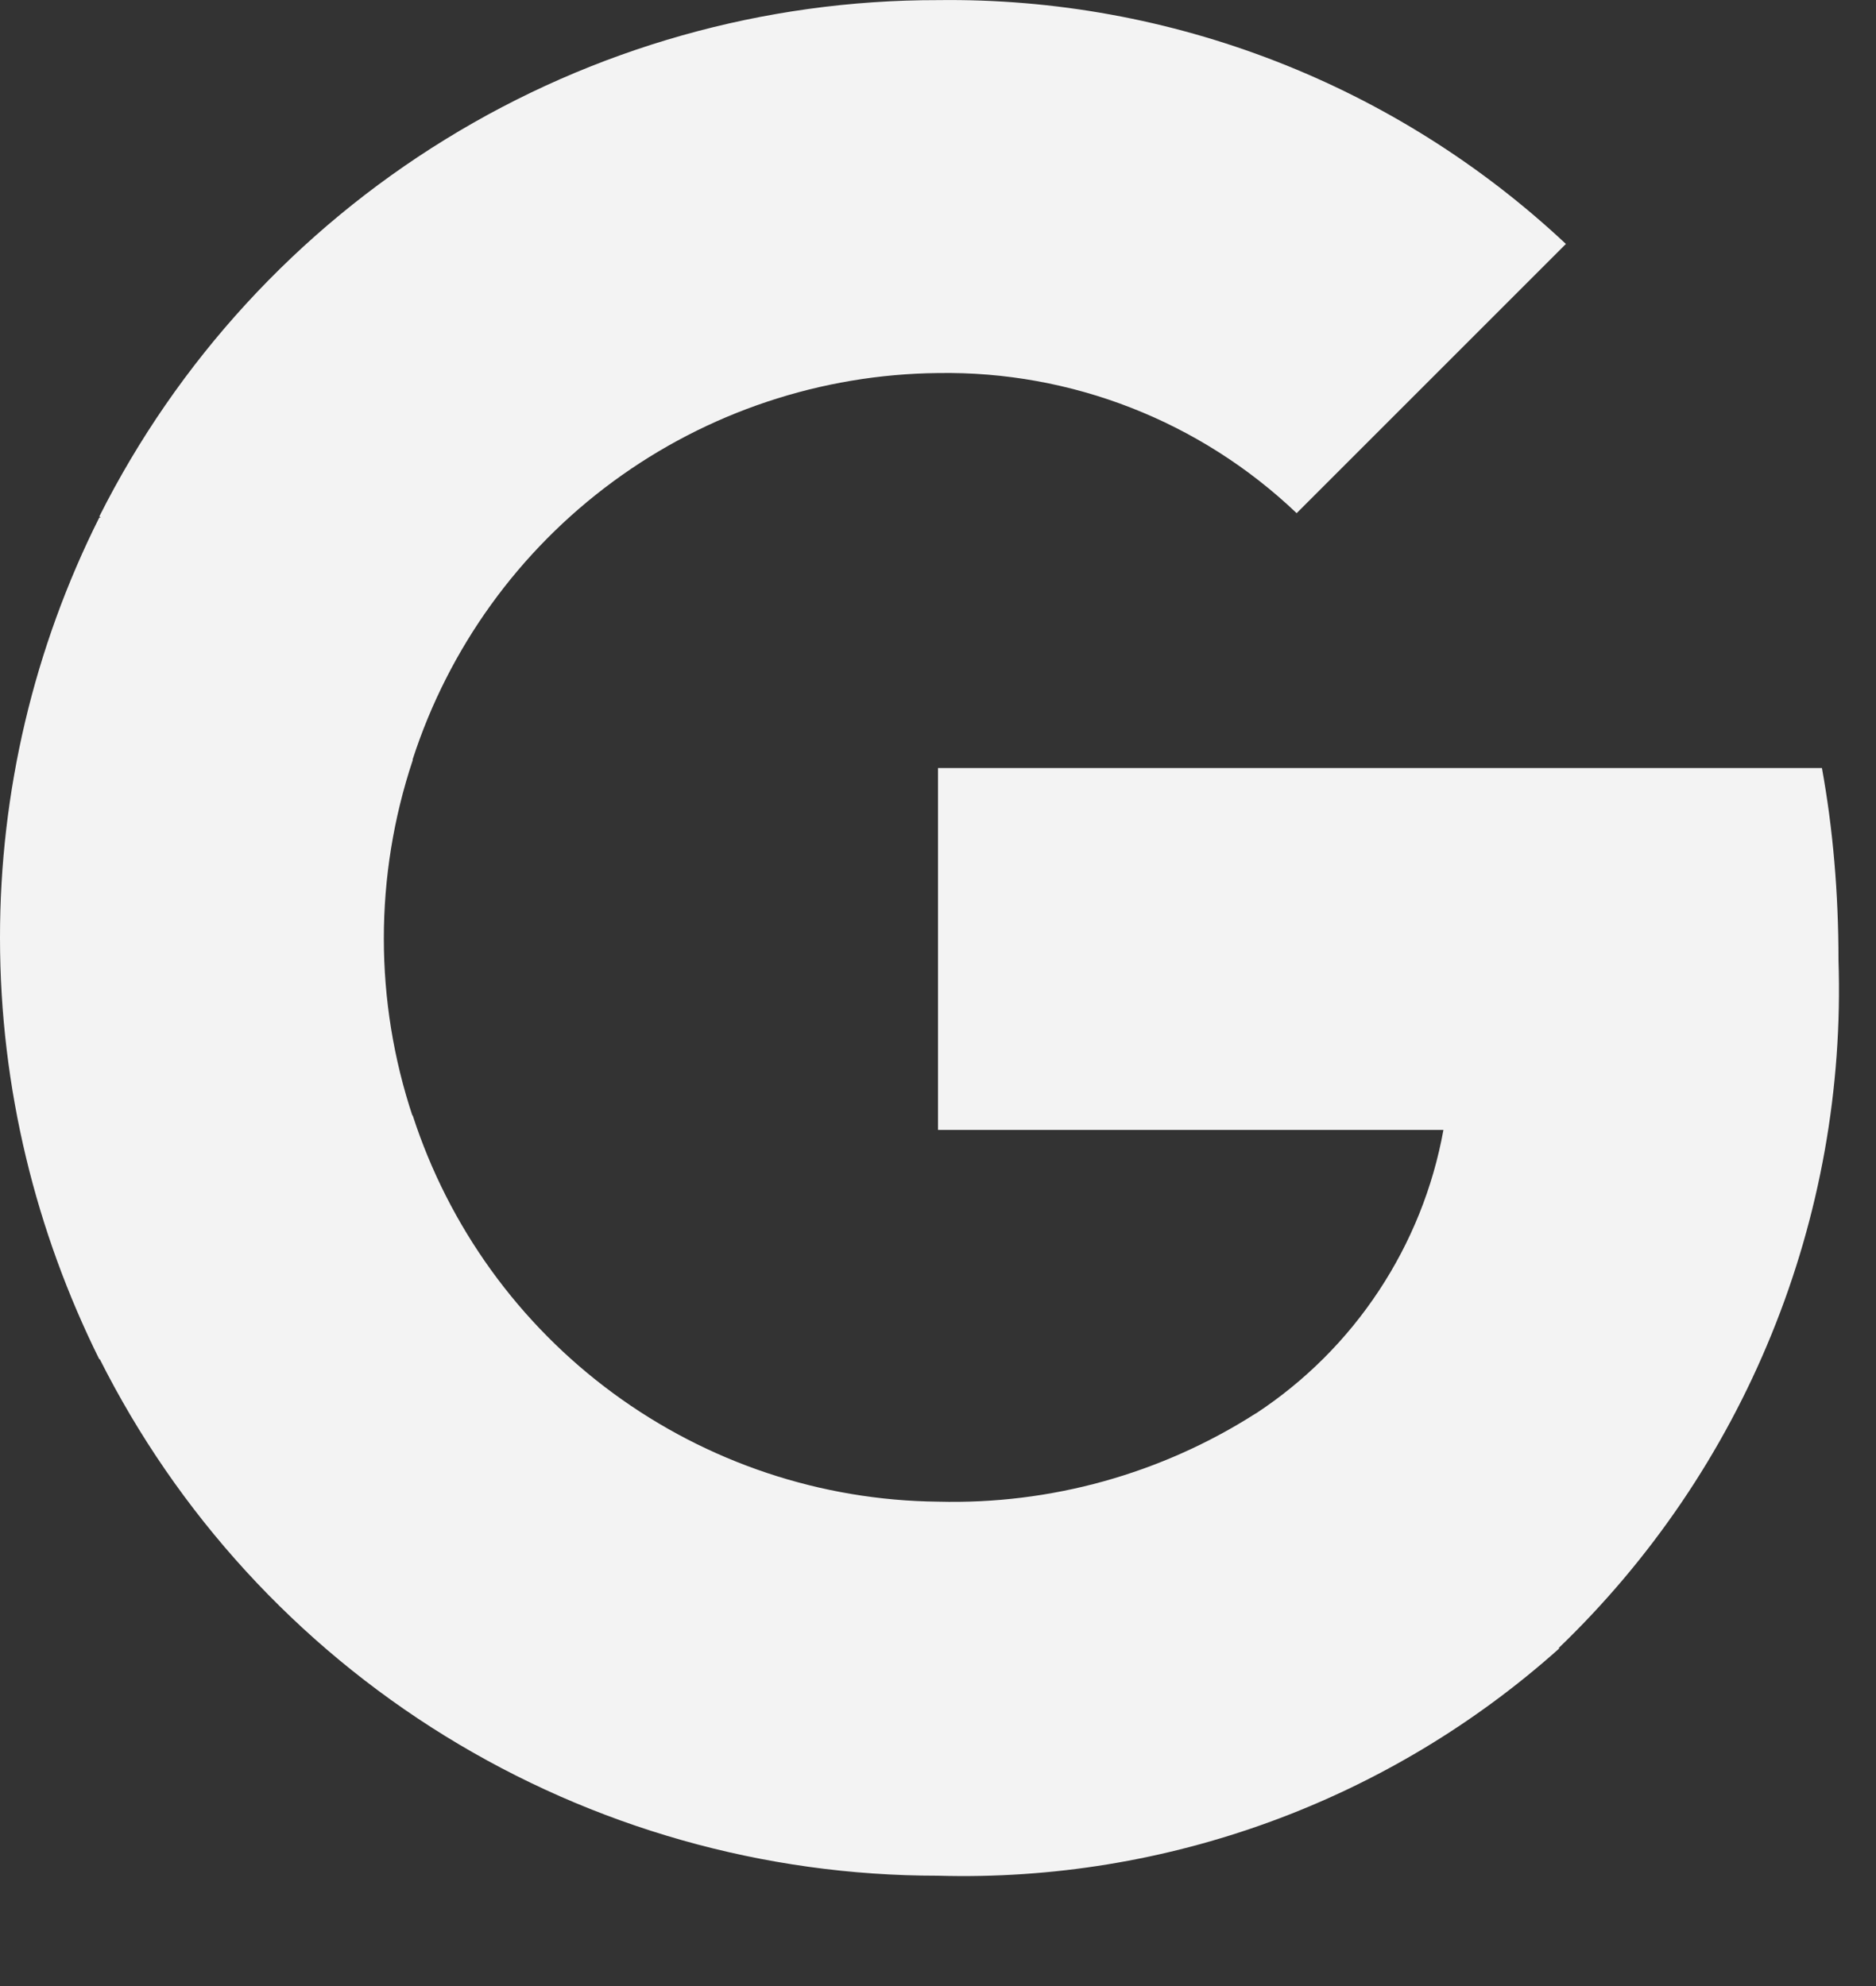
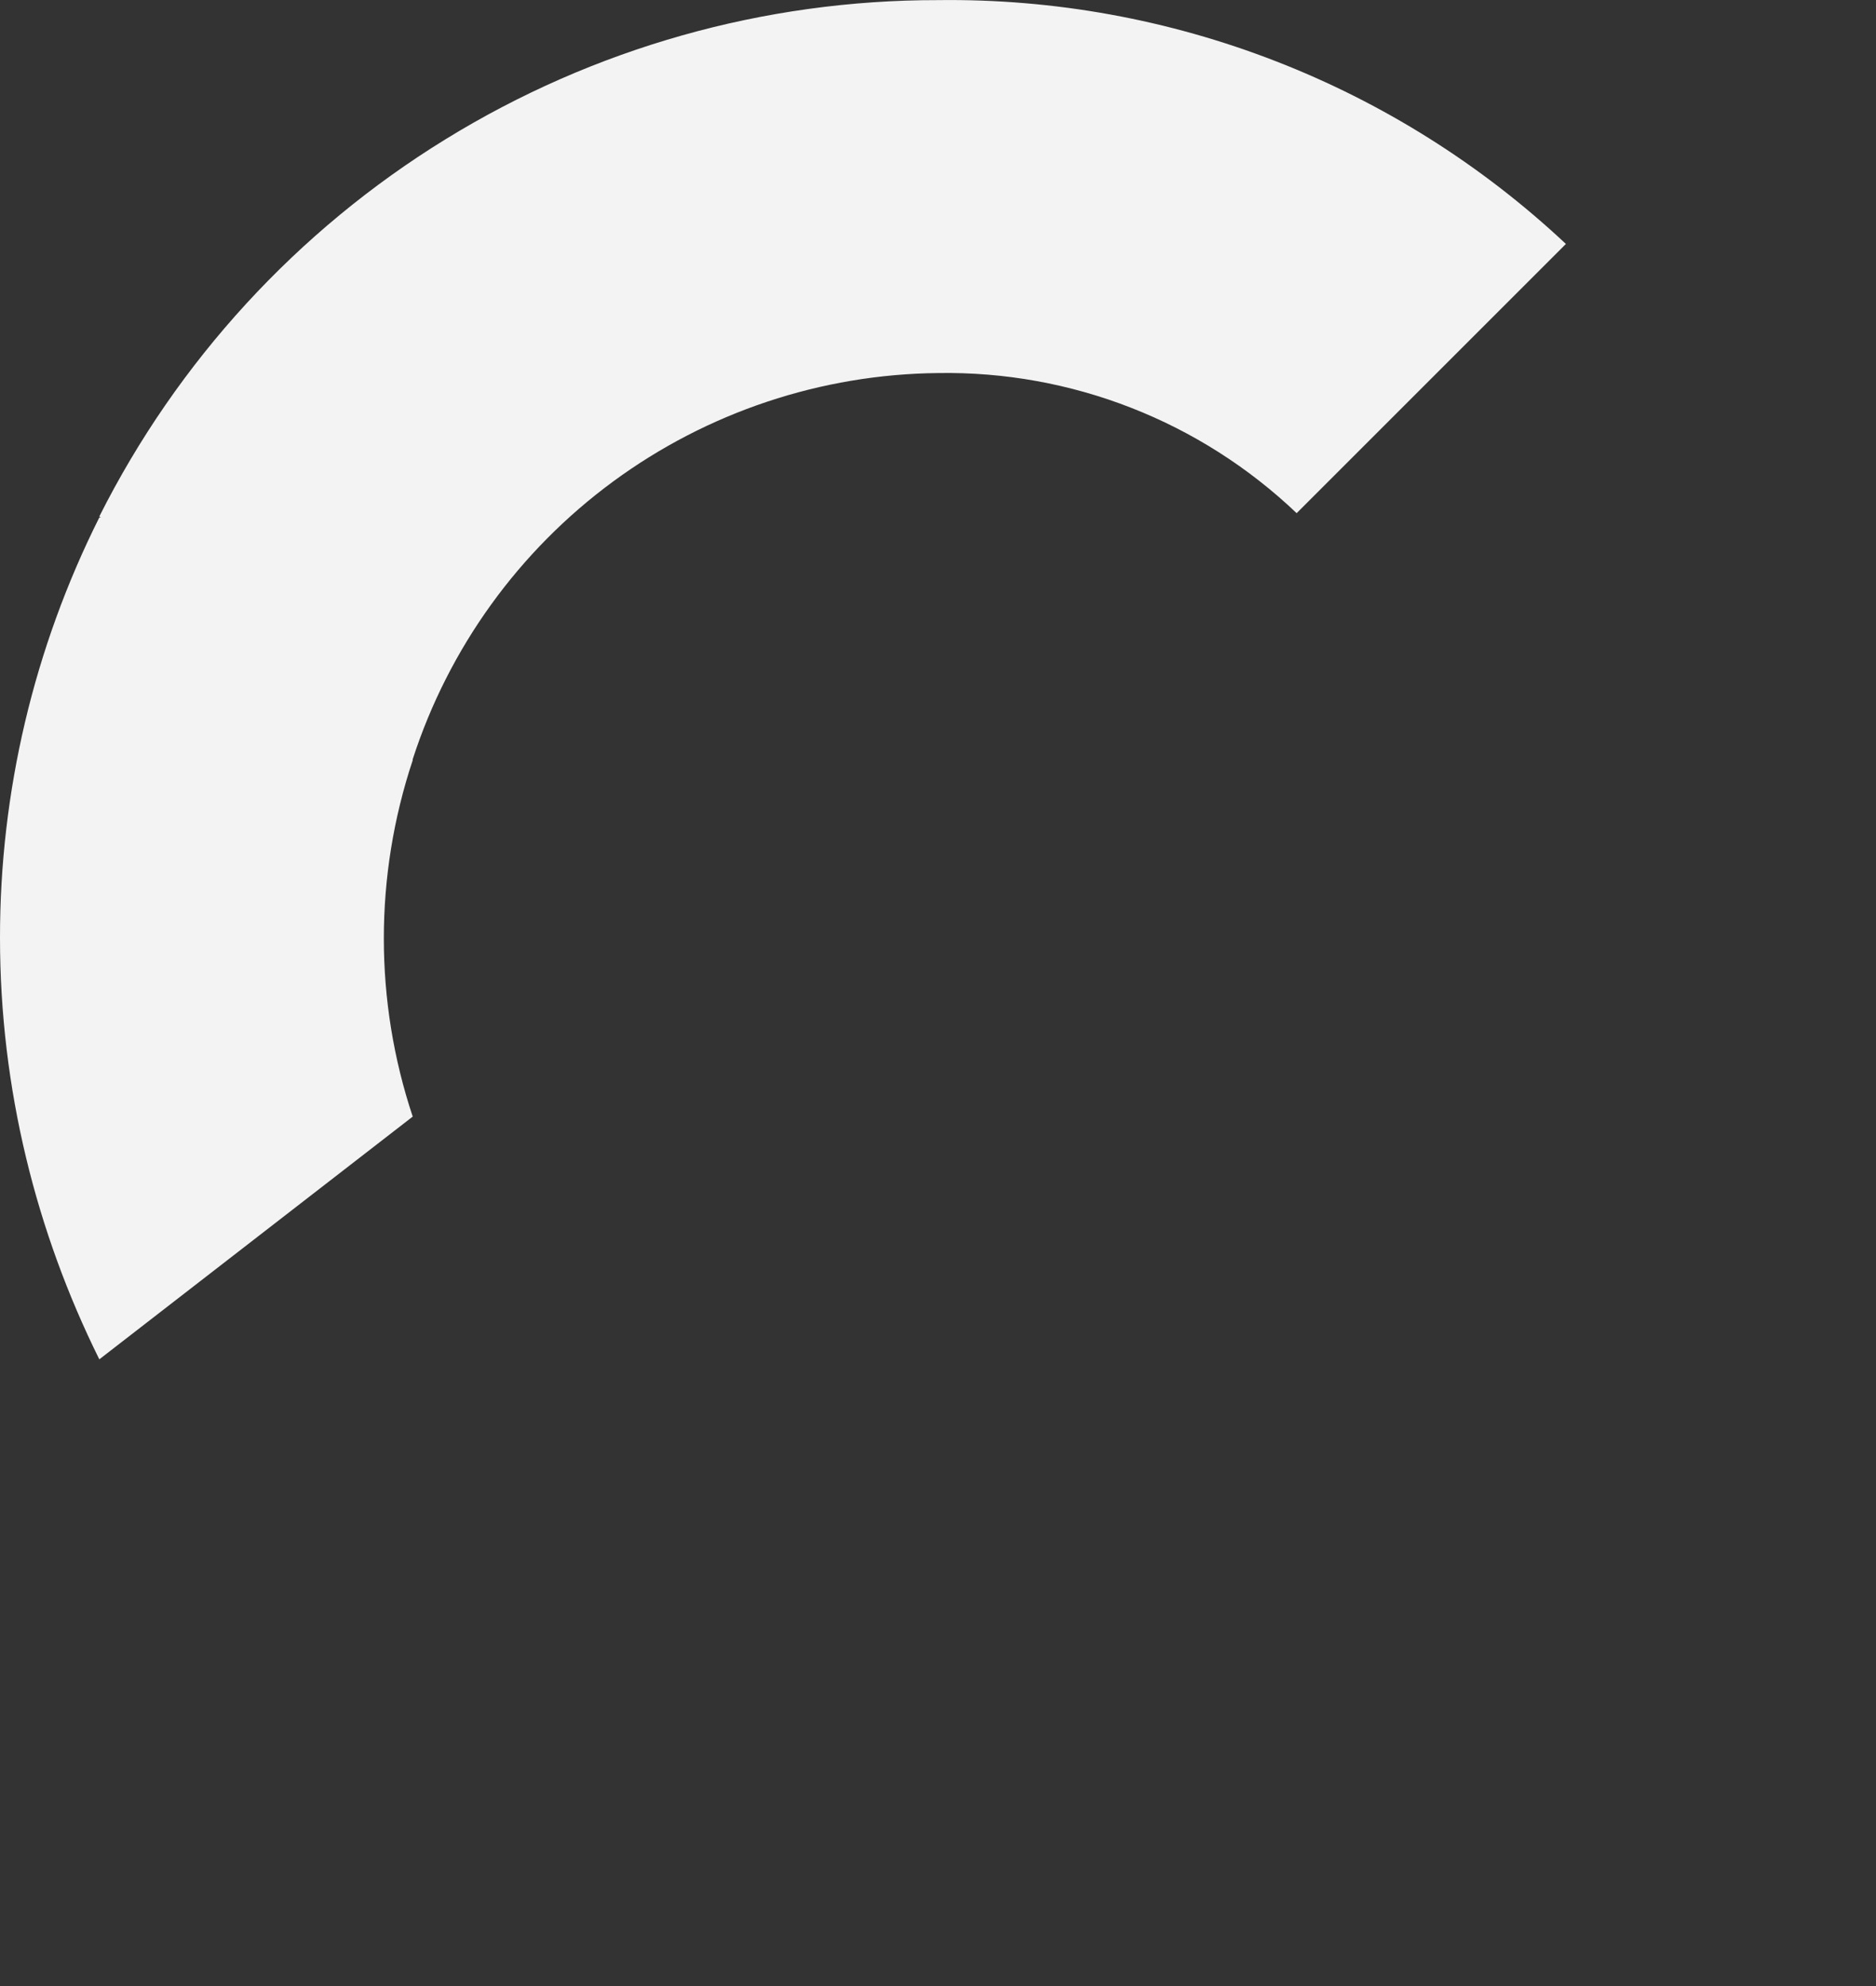
<svg xmlns="http://www.w3.org/2000/svg" width="17" height="18" viewBox="0 0 17 18" fill="none">
  <rect x="0" y="0" width="17" height="18" fill="#333333" stroke="none" />
-   <path fill-rule="evenodd" clip-rule="evenodd" d="M16.66 8.701C16.66 8.091 16.61 7.511 16.51 6.961H8.5V10.241H13.08C12.986 10.762 12.786 11.259 12.494 11.7C12.202 12.142 11.823 12.52 11.38 12.811V14.941H14.12C14.958 14.137 15.617 13.166 16.054 12.091C16.492 11.016 16.698 9.861 16.66 8.701Z" fill="#F3F3F3" />
-   <path fill-rule="evenodd" clip-rule="evenodd" d="M8.5 17C10.571 17.059 12.586 16.322 14.13 14.94L11.38 12.81C10.521 13.359 9.518 13.637 8.5 13.61C7.44 13.599 6.41 13.255 5.556 12.627C4.702 11.999 4.067 11.119 3.74 10.11H0.9V12.31C1.607 13.72 2.692 14.906 4.034 15.734C5.377 16.562 6.923 17.001 8.5 17Z" fill="#F3F3F3" />
  <path fill-rule="evenodd" clip-rule="evenodd" d="M3.74 10.12C3.391 9.072 3.391 7.939 3.74 6.89V4.69H0.9C0.307 5.873 -0.001 7.178 1.97323e-06 8.5C1.97323e-06 9.87 0.33 11.17 0.9 12.32L3.74 10.12Z" fill="#F3F3F3" />
-   <path fill-rule="evenodd" clip-rule="evenodd" d="M8.5 3.381C9.708 3.361 10.875 3.817 11.75 4.651L14.19 2.211C12.65 0.766 10.611 -0.026 8.5 0.001C6.924 -0.001 5.378 0.436 4.036 1.263C2.694 2.089 1.608 3.273 0.9 4.681L3.74 6.881C4.067 5.872 4.702 4.992 5.556 4.364C6.41 3.736 7.44 3.392 8.5 3.381Z" fill="#F3F3F3" />
+   <path fill-rule="evenodd" clip-rule="evenodd" d="M8.5 3.381C9.708 3.361 10.875 3.817 11.75 4.651L14.19 2.211C12.65 0.766 10.611 -0.026 8.5 0.001C6.924 -0.001 5.378 0.436 4.036 1.263C2.694 2.089 1.608 3.273 0.9 4.681L3.74 6.881C4.067 5.872 4.702 4.992 5.556 4.364C6.41 3.736 7.44 3.392 8.5 3.381" fill="#F3F3F3" />
</svg>